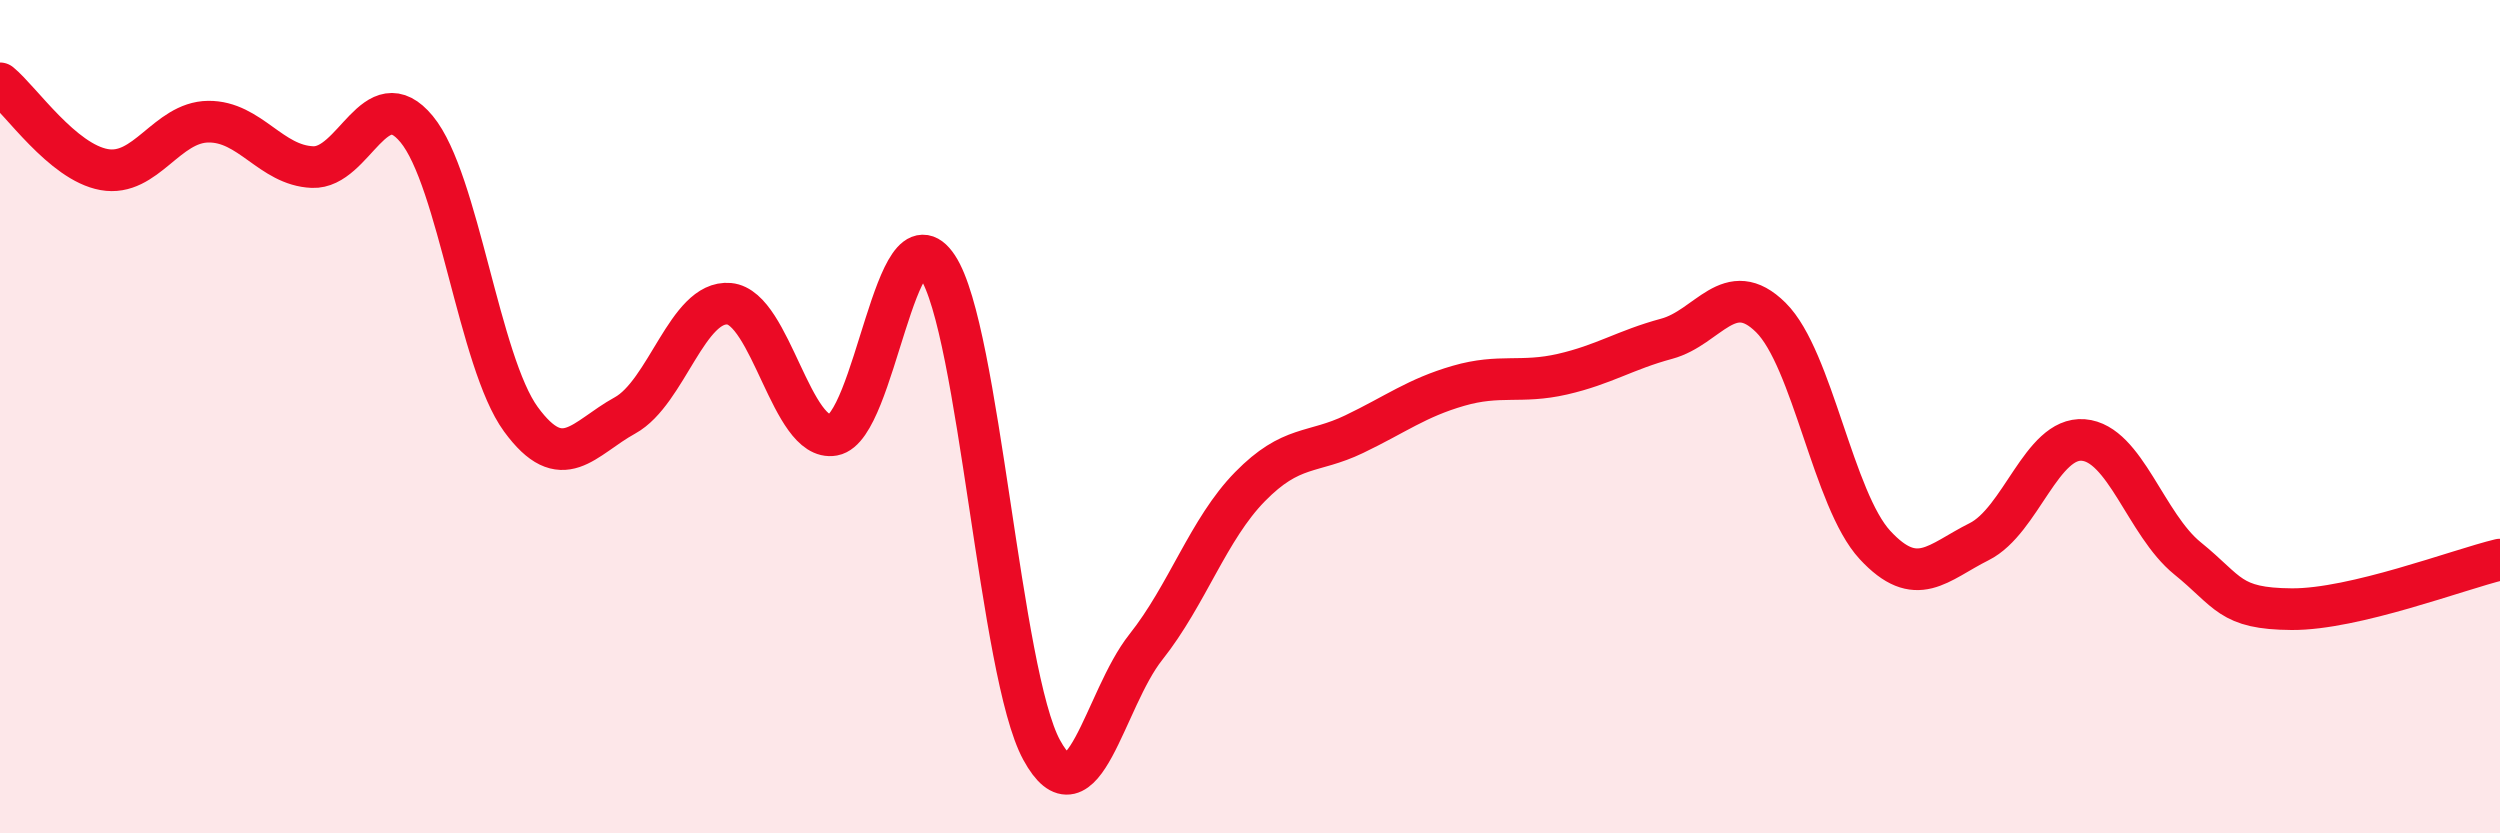
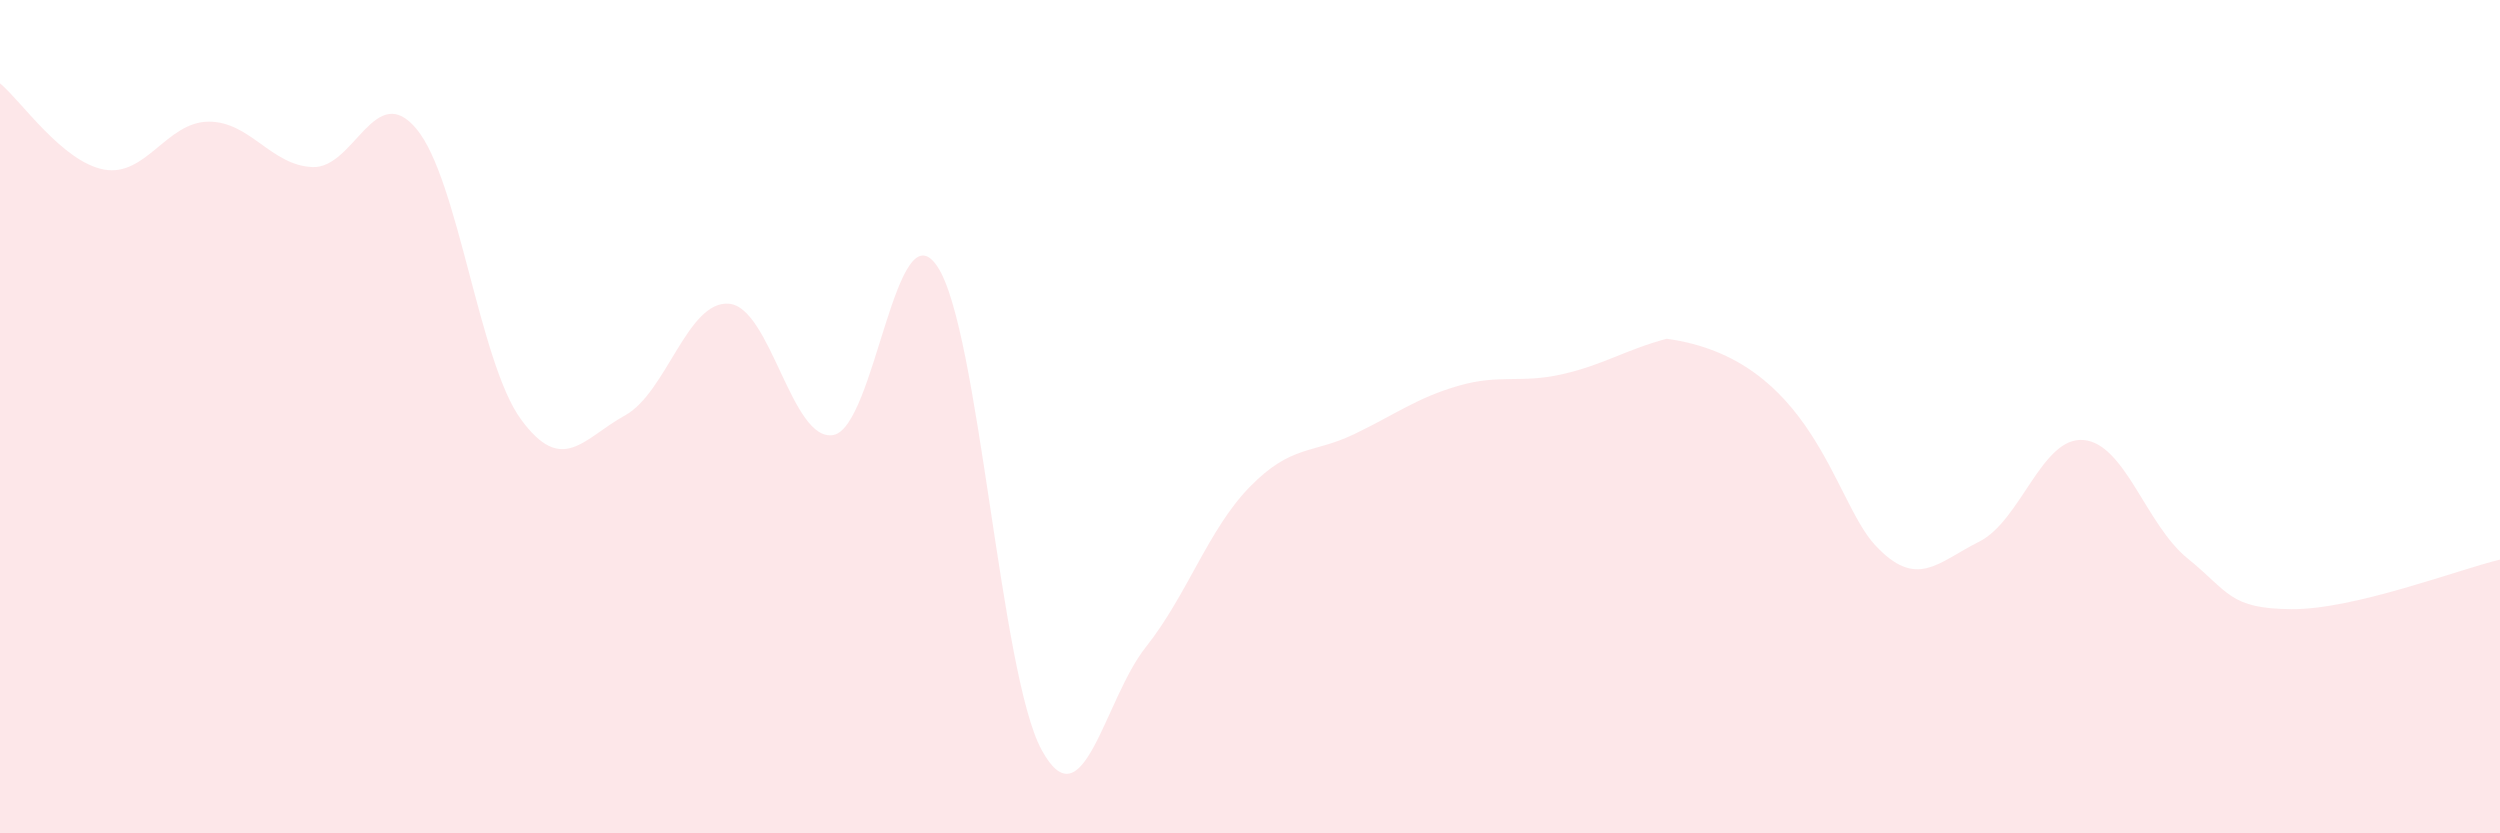
<svg xmlns="http://www.w3.org/2000/svg" width="60" height="20" viewBox="0 0 60 20">
-   <path d="M 0,2 C 0.5,2.41 1.5,3.89 2.5,4.07 C 3.5,4.25 4,2.93 5,2.92 C 6,2.91 6.5,3.97 7.5,4.01 C 8.5,4.05 9,1.89 10,3.1 C 11,4.31 11.5,8.69 12.5,10.06 C 13.5,11.43 14,10.52 15,9.97 C 16,9.42 16.5,7.2 17.5,7.29 C 18.5,7.38 19,10.62 20,10.44 C 21,10.26 21.5,4.89 22.5,6.4 C 23.5,7.91 24,16.17 25,18 C 26,19.83 26.5,16.79 27.5,15.53 C 28.5,14.27 29,12.7 30,11.68 C 31,10.66 31.5,10.9 32.5,10.42 C 33.5,9.94 34,9.55 35,9.26 C 36,8.97 36.5,9.21 37.5,8.98 C 38.5,8.75 39,8.4 40,8.13 C 41,7.86 41.5,6.63 42.5,7.62 C 43.5,8.61 44,12 45,13.08 C 46,14.16 46.5,13.5 47.5,13 C 48.5,12.5 49,10.48 50,10.56 C 51,10.64 51.5,12.59 52.5,13.4 C 53.5,14.21 53.5,14.61 55,14.62 C 56.5,14.63 59,13.67 60,13.43L60 20L0 20Z" fill="#EB0A25" opacity="0.1" stroke-linecap="round" stroke-linejoin="round" />
-   <path d="M 0,2 C 0.5,2.41 1.5,3.89 2.5,4.07 C 3.5,4.25 4,2.93 5,2.92 C 6,2.91 6.5,3.97 7.5,4.01 C 8.5,4.05 9,1.89 10,3.1 C 11,4.31 11.5,8.69 12.5,10.06 C 13.5,11.43 14,10.52 15,9.97 C 16,9.42 16.5,7.2 17.5,7.29 C 18.5,7.38 19,10.62 20,10.44 C 21,10.26 21.5,4.89 22.5,6.4 C 23.5,7.91 24,16.17 25,18 C 26,19.83 26.5,16.79 27.5,15.53 C 28.5,14.27 29,12.7 30,11.68 C 31,10.66 31.5,10.9 32.5,10.42 C 33.5,9.94 34,9.55 35,9.26 C 36,8.97 36.5,9.21 37.5,8.98 C 38.5,8.75 39,8.4 40,8.13 C 41,7.86 41.5,6.63 42.5,7.62 C 43.5,8.61 44,12 45,13.08 C 46,14.16 46.5,13.5 47.5,13 C 48.5,12.5 49,10.48 50,10.56 C 51,10.64 51.5,12.59 52.5,13.4 C 53.5,14.21 53.5,14.61 55,14.62 C 56.5,14.63 59,13.67 60,13.43" stroke="#EB0A25" stroke-width="1" fill="none" stroke-linecap="round" stroke-linejoin="round" />
+   <path d="M 0,2 C 0.5,2.41 1.5,3.89 2.5,4.07 C 3.5,4.25 4,2.93 5,2.92 C 6,2.91 6.5,3.97 7.5,4.01 C 8.5,4.05 9,1.89 10,3.1 C 11,4.31 11.5,8.69 12.5,10.06 C 13.5,11.43 14,10.52 15,9.97 C 16,9.42 16.5,7.2 17.5,7.29 C 18.5,7.38 19,10.62 20,10.44 C 21,10.26 21.5,4.89 22.5,6.4 C 23.5,7.91 24,16.17 25,18 C 26,19.83 26.5,16.79 27.5,15.53 C 28.5,14.27 29,12.7 30,11.68 C 31,10.66 31.5,10.9 32.5,10.42 C 33.5,9.94 34,9.55 35,9.26 C 36,8.97 36.5,9.21 37.5,8.98 C 38.5,8.75 39,8.4 40,8.13 C 43.5,8.61 44,12 45,13.08 C 46,14.16 46.5,13.5 47.5,13 C 48.5,12.5 49,10.48 50,10.56 C 51,10.64 51.5,12.59 52.5,13.4 C 53.5,14.21 53.5,14.61 55,14.62 C 56.5,14.63 59,13.67 60,13.43L60 20L0 20Z" fill="#EB0A25" opacity="0.1" stroke-linecap="round" stroke-linejoin="round" />
</svg>